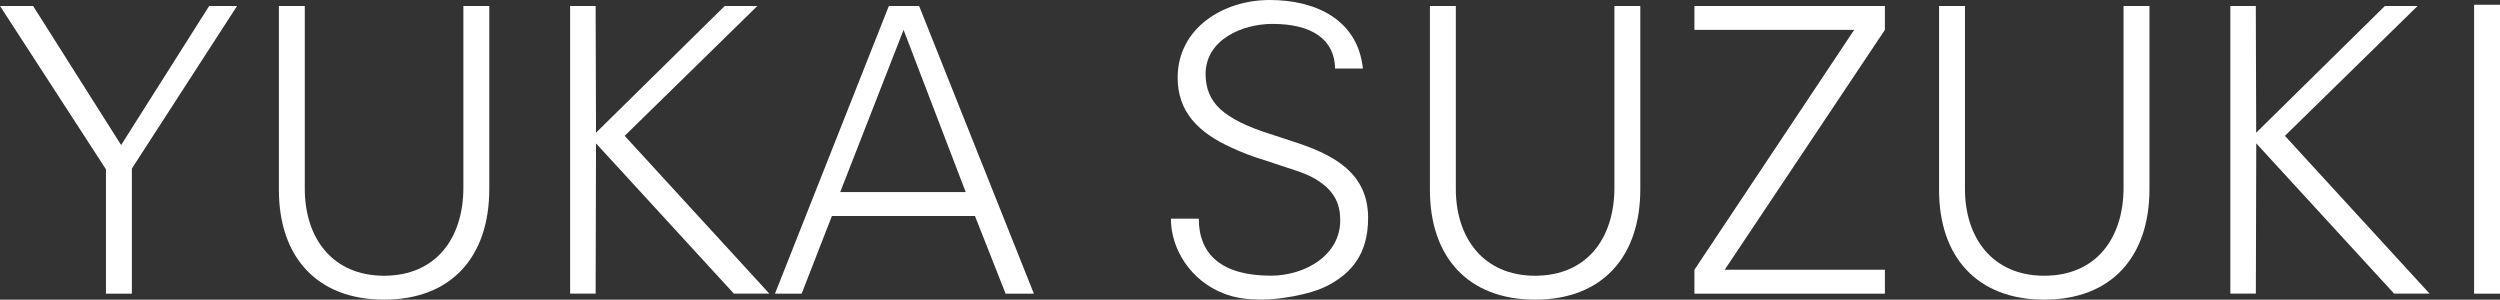
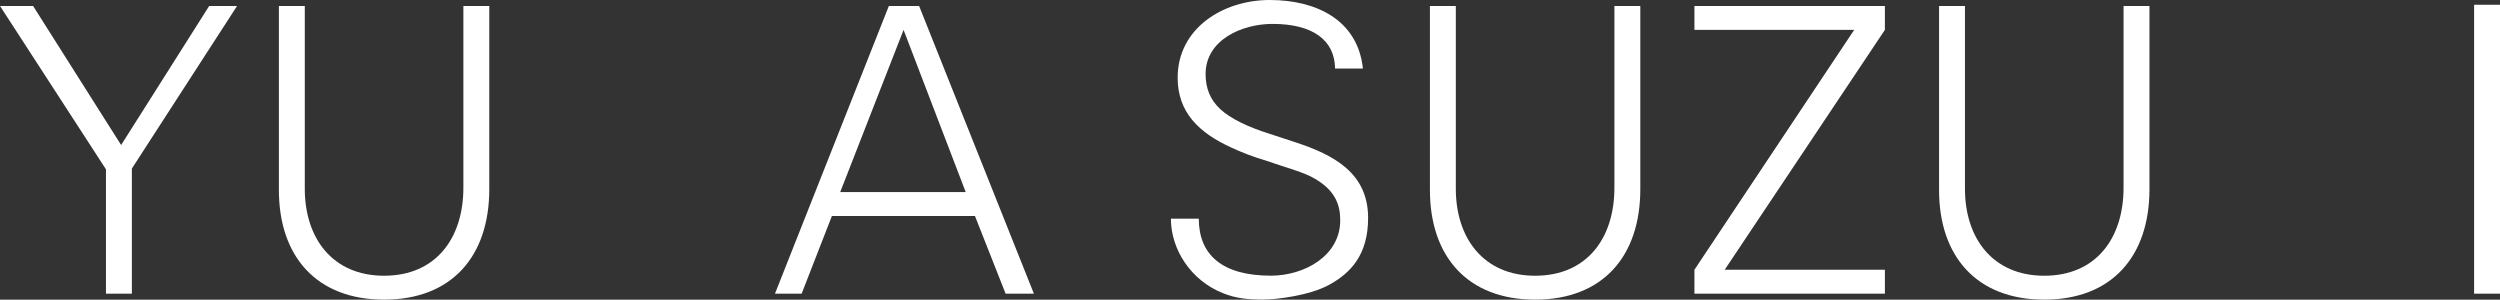
<svg xmlns="http://www.w3.org/2000/svg" id="_イヤー_2" viewBox="0 0 451.79 54.15">
  <rect x="0" y="0" width="451.79" height="54.15" fill="#333333" stroke="none" />
  <defs>
    <style>.cls-1{fill:#fff;}</style>
  </defs>
  <g id="_ンテンツ">
    <g>
      <path class="cls-1" d="M5.98,1.08l15.91,25.13L37.8,1.08h5.04L23.83,30.46v22.61h-4.68V30.6L0,1.08H5.98Z" />
      <path class="cls-1" d="M55.08,1.08V34.13c0,8.86,4.97,15.7,14.33,15.7s14.33-6.77,14.33-15.91V1.08h4.68V34.2c0,12.1-6.77,19.95-19.01,19.95s-19.01-7.85-19.01-19.8V1.08h4.68Z" />
-       <path class="cls-1" d="M107.64,1.08l.07,22.9L130.97,1.08h5.9l-23.98,23.47,26.14,28.51h-6.41l-24.91-27.15-.07,27.15h-4.61V1.08h4.61Z" />
      <path class="cls-1" d="M166.1,1.08l20.74,51.99h-5.11l-5.54-14.04h-25.85l-5.47,14.04h-4.82L160.63,1.08h5.47Zm-14.26,33.63h22.68l-11.23-29.31-11.45,29.31Z" />
      <path class="cls-1" d="M246.31,12.38h-5.04c-.07-5.18-4.1-8.06-11.3-8.06-5.54,0-12.1,2.88-12.1,9.07,0,2.59,.86,4.68,2.66,6.34,1.8,1.66,4.82,3.17,8.93,4.46l4.82,1.58c6.7,2.23,12.96,5.47,12.96,13.61,0,6.62-3.1,9.94-7.06,12.1-3.53,1.94-9.58,2.66-11.95,2.66-2.74,0-4.9-.22-7.2-1.15-5.83-2.3-9.43-7.92-9.43-13.47h5.04c0,6.55,4.25,10.3,13.03,10.3,5.98,0,12.53-3.53,12.53-10.01,0-2.74-.86-5.33-4.54-7.49-2.02-1.22-5.04-1.94-8.93-3.31-2.23-.65-4.25-1.44-6.12-2.3-6.05-2.74-9.79-6.48-9.79-12.67,0-8.93,8.21-14.04,16.63-14.04s15.91,3.6,16.85,12.38Z" />
      <path class="cls-1" d="M263.09,1.08V34.13c0,8.86,4.97,15.7,14.33,15.7s14.33-6.77,14.33-15.91V1.08h4.68V34.2c0,12.1-6.77,19.95-19.01,19.95s-19.01-7.85-19.01-19.8V1.08h4.68Z" />
      <path class="cls-1" d="M340.63,1.08V5.4l-28.95,43.35h28.95v4.32h-34.42v-4.32l28.87-43.35h-28.87V1.08h34.42Z" />
      <path class="cls-1" d="M355.1,1.08V34.13c0,8.86,4.97,15.7,14.33,15.7s14.33-6.77,14.33-15.91V1.08h4.68V34.2c0,12.1-6.77,19.95-19.01,19.95s-19.01-7.85-19.01-19.8V1.08h4.68Z" />
-       <path class="cls-1" d="M407.66,1.08l.07,22.9L430.99,1.08h5.91l-23.98,23.47,26.14,28.51h-6.41l-24.91-27.15-.07,27.15h-4.61V1.08h4.61Z" />
      <path class="cls-1" d="M451.79,.86V53.07h-4.68V.86h4.68Z" />
    </g>
  </g>
</svg>